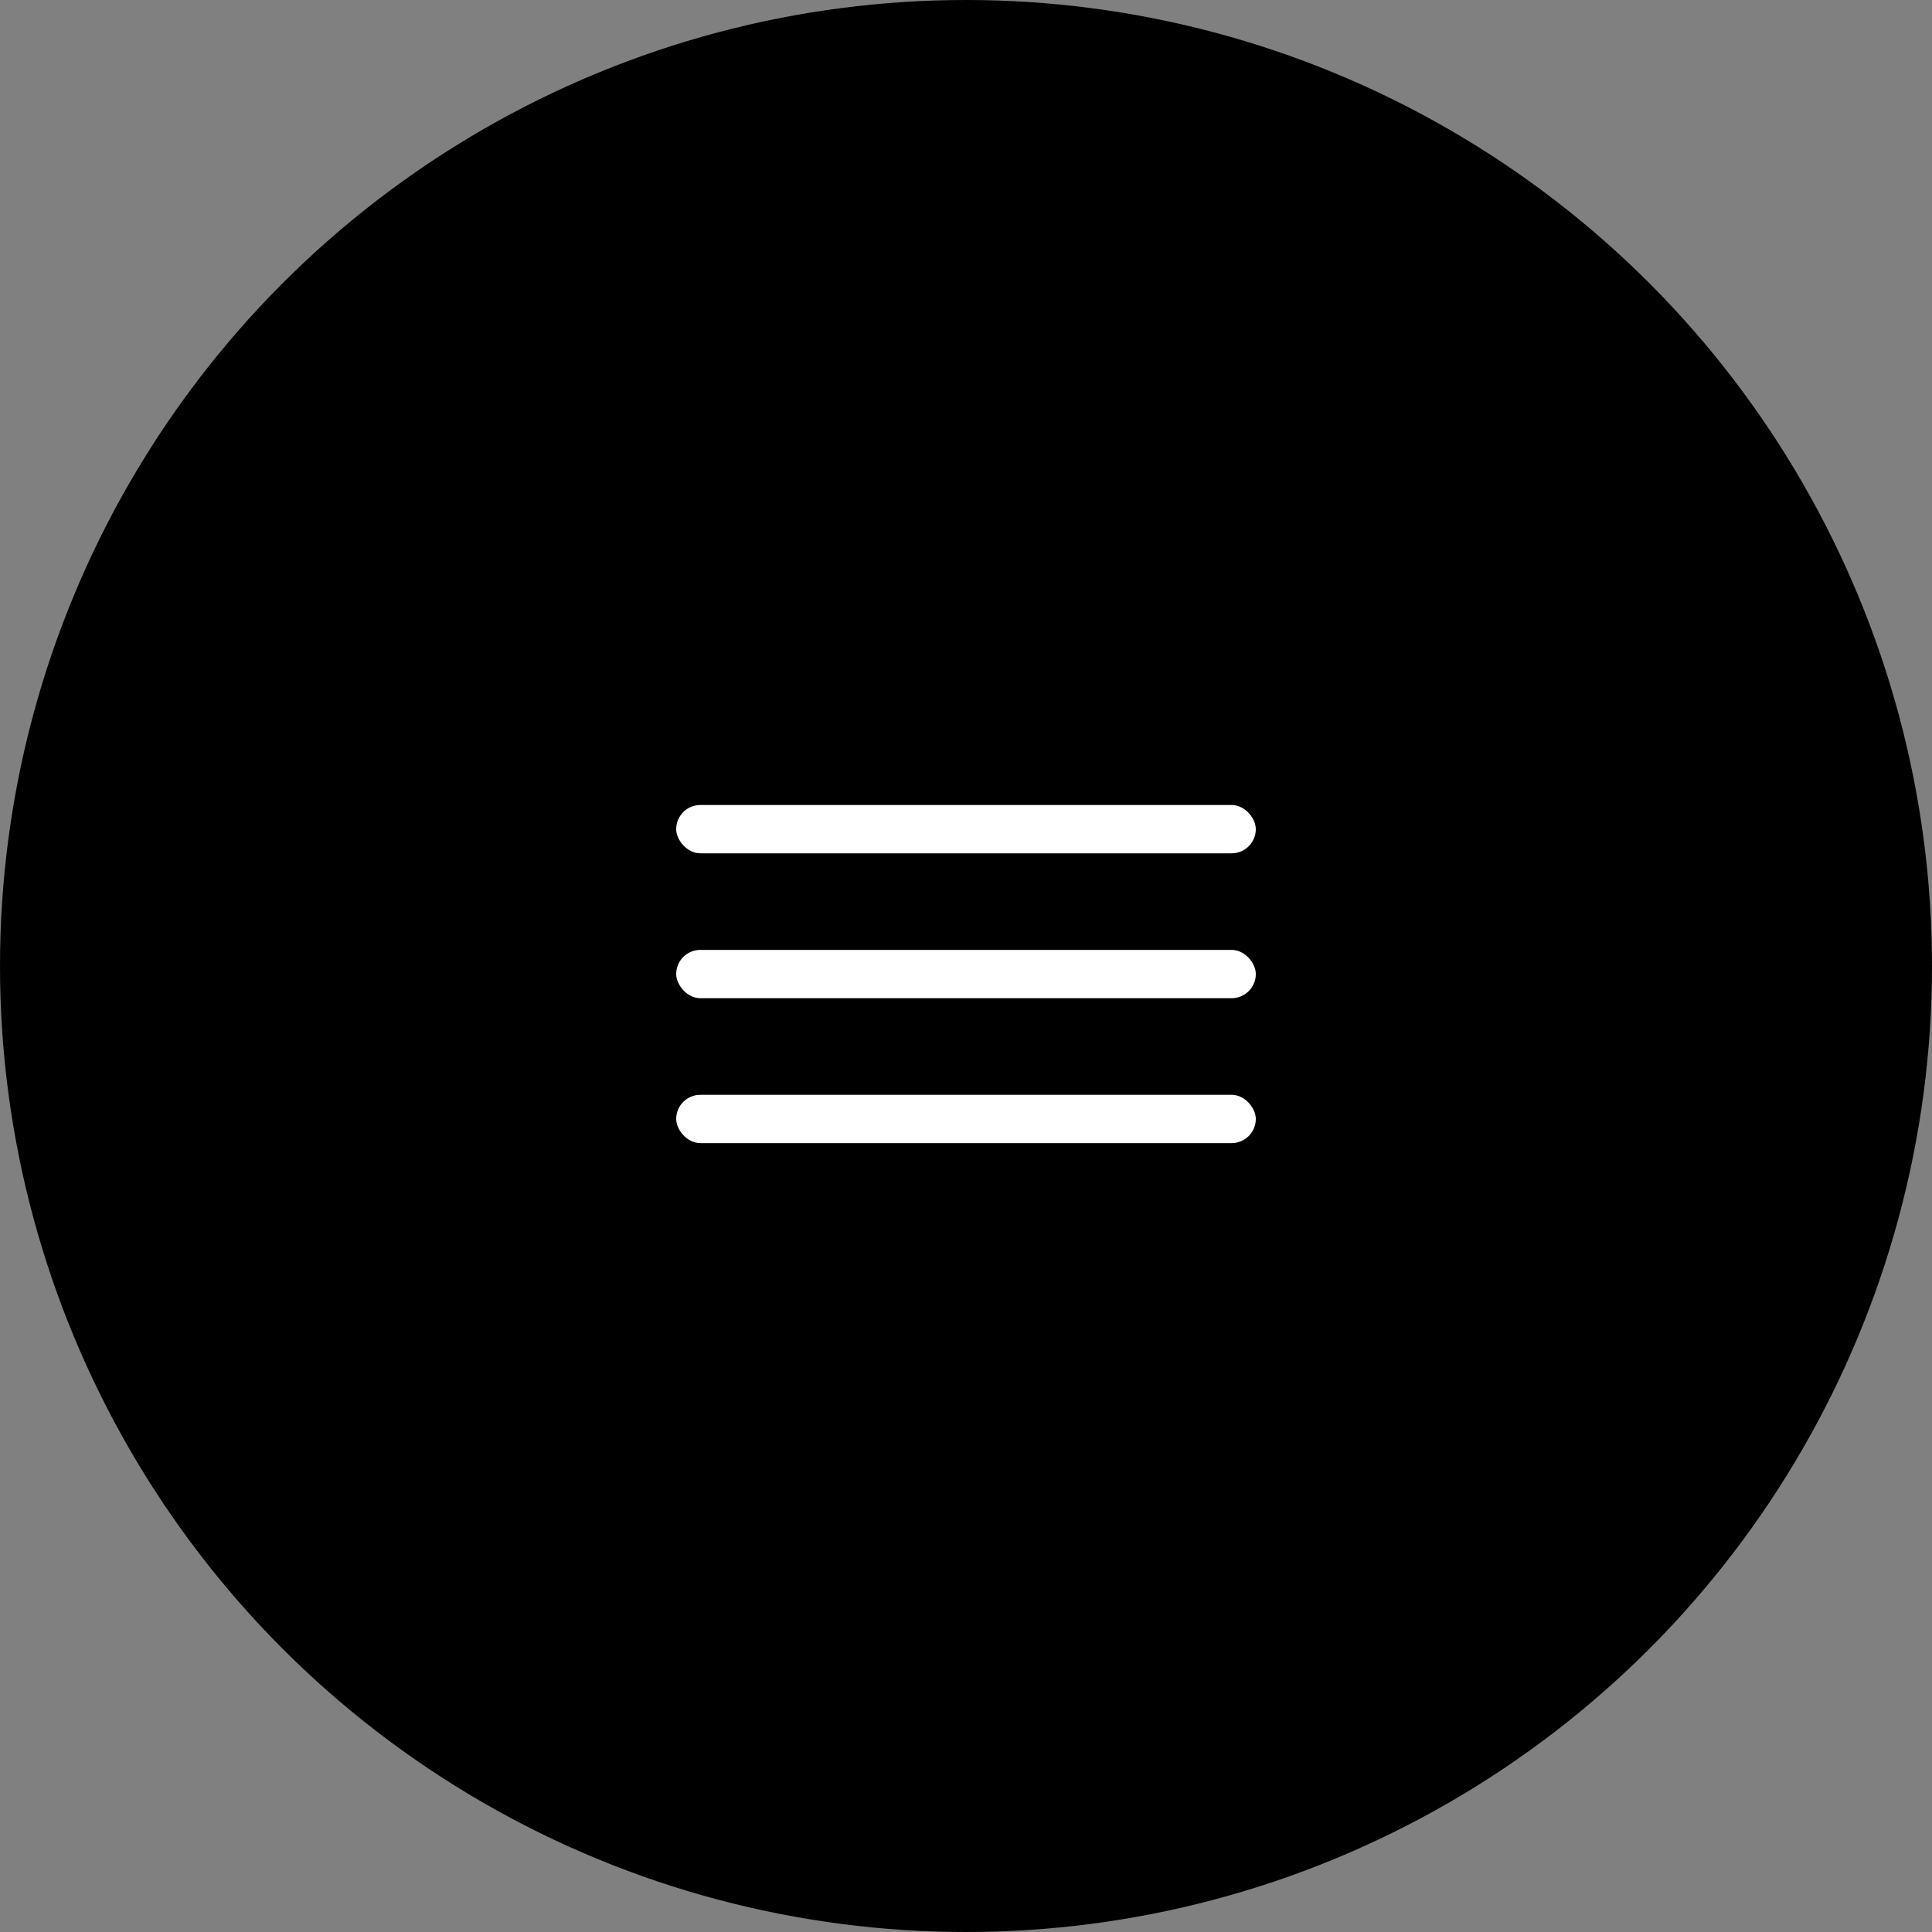
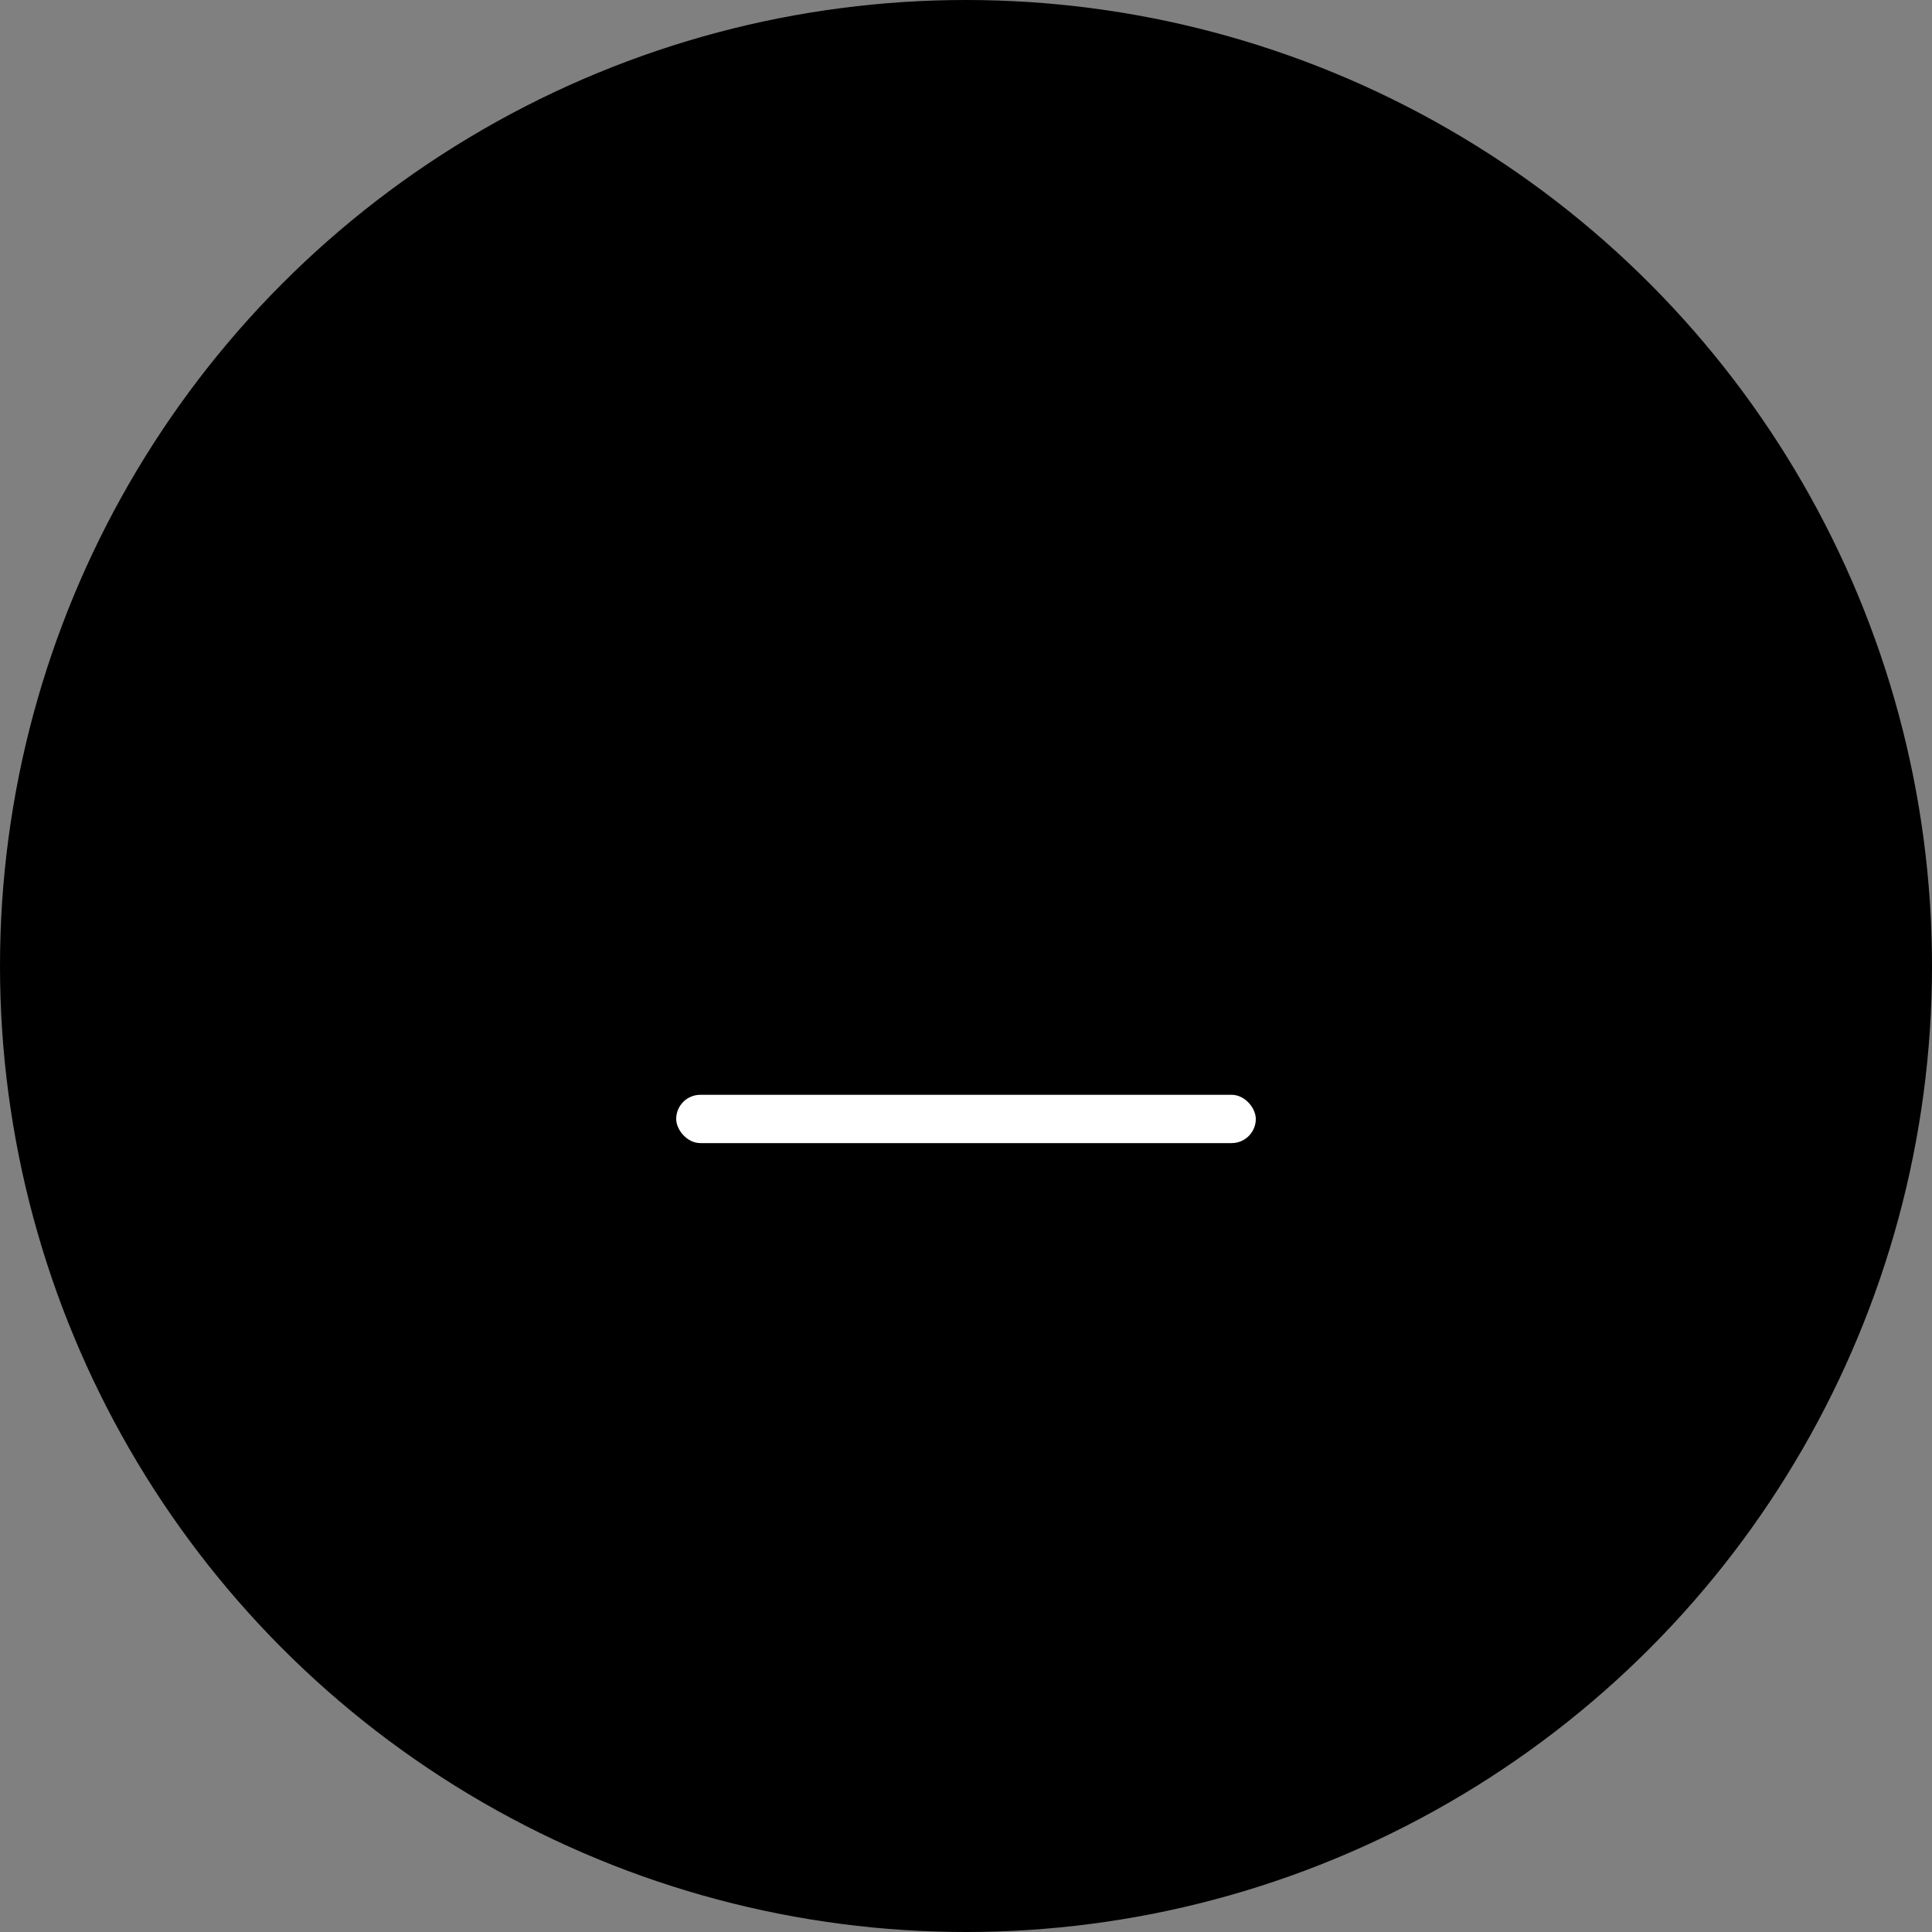
<svg xmlns="http://www.w3.org/2000/svg" width="60" height="60" viewBox="0 0 60 60" fill="none">
  <rect x="0" y="0" width="60" height="60" fill="#808080" stroke="none" />
  <circle cx="30" cy="30" r="30" fill="black" />
-   <rect x="21" y="25" width="18" height="1.5" rx="0.75" fill="white" />
-   <rect x="21" y="29.5" width="18" height="1.5" rx="0.75" fill="white" />
  <rect x="21" y="34" width="18" height="1.5" rx="0.75" fill="white" />
</svg>